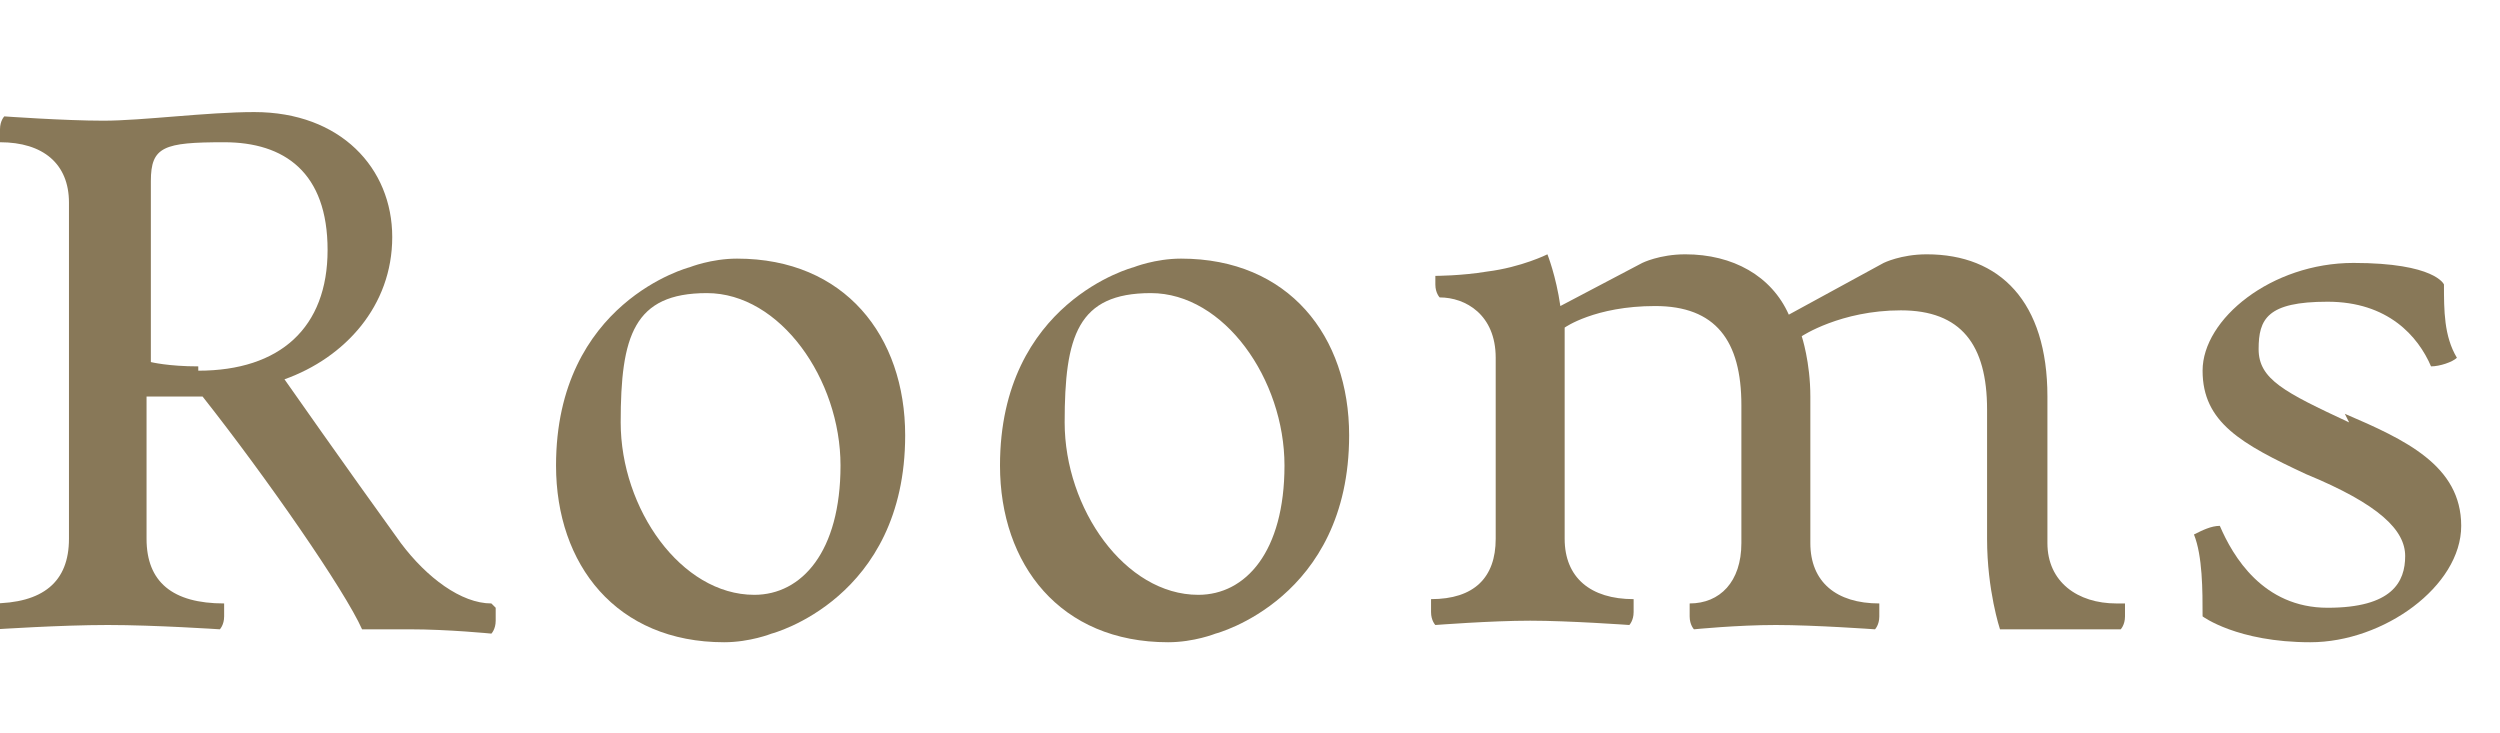
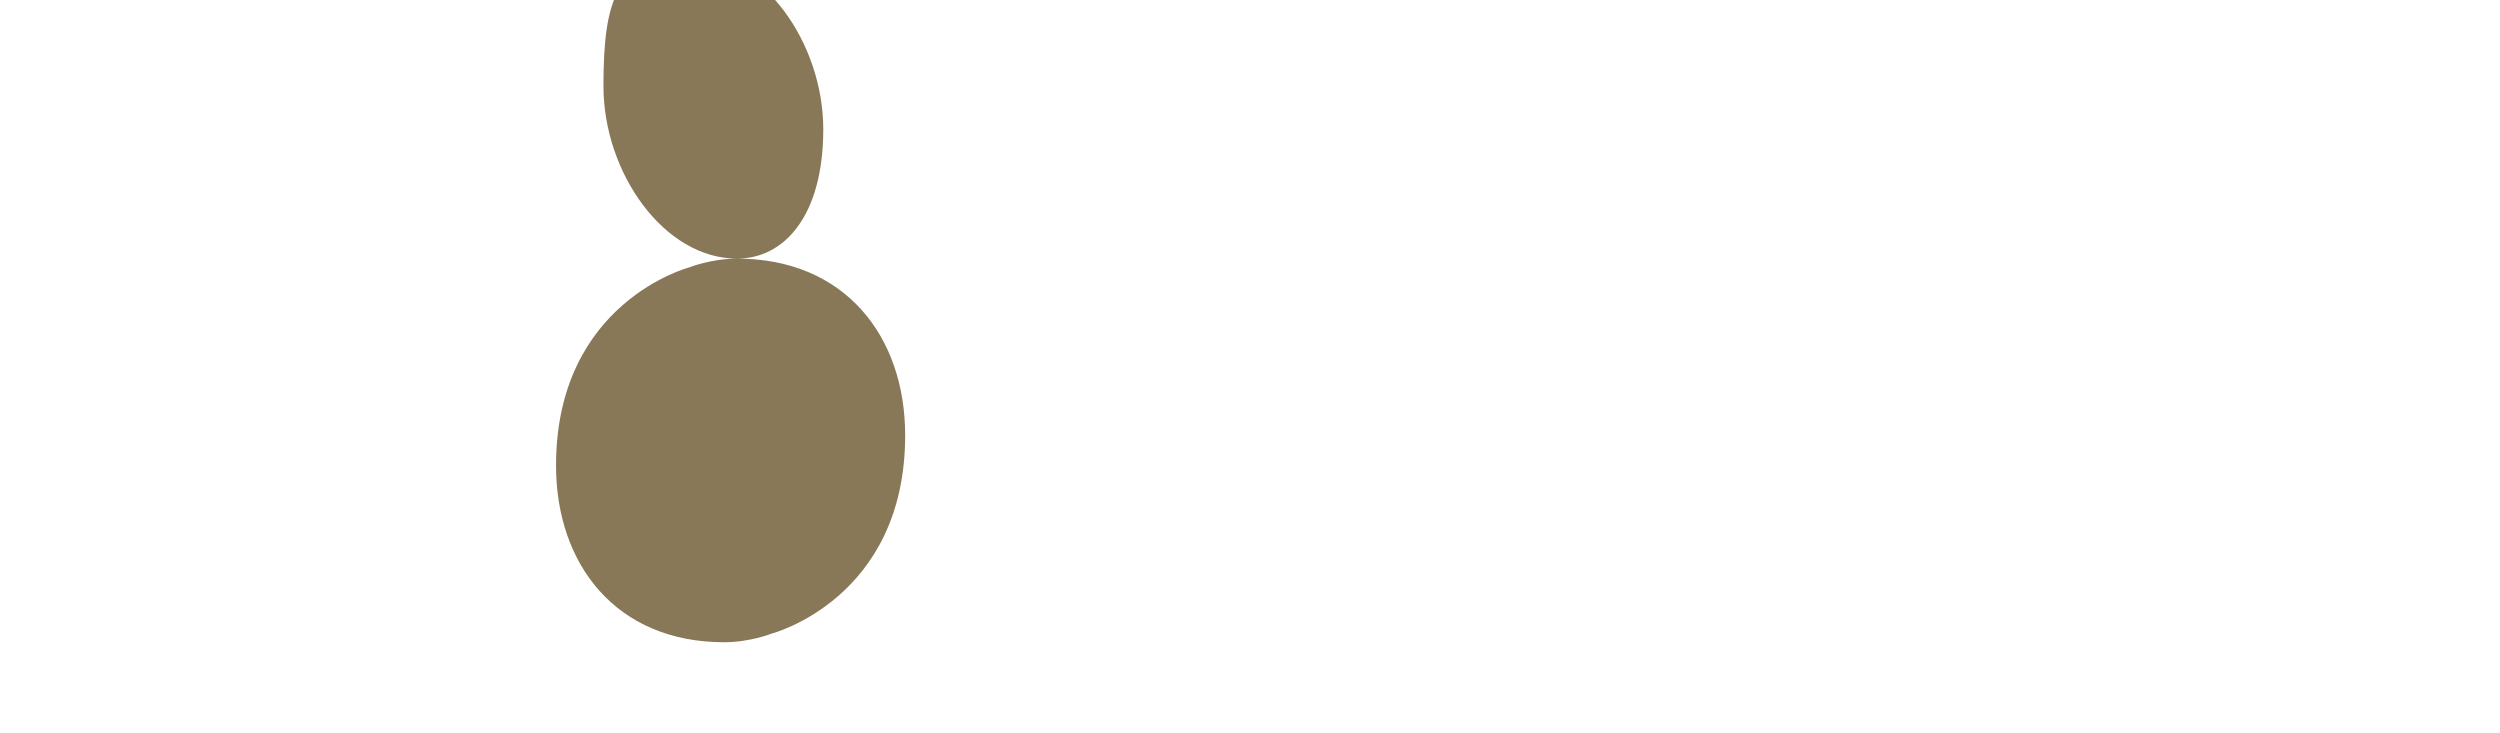
<svg xmlns="http://www.w3.org/2000/svg" id="_レイヤー_1" data-name="レイヤー_1" version="1.1" viewBox="0 0 58 17">
  <defs>
    <style>
      .st0 {
        fill: #887858;
      }
    </style>
  </defs>
-   <path class="st0" d="M54.4,9.6c1.4.6,2.7,1.2,2.7,2.6s-1.8,2.7-3.5,2.7-2.5-.6-2.5-.6c0-.6,0-1.4-.2-1.9.2-.1.4-.2.6-.2.3.7,1,1.9,2.5,1.9s1.8-.6,1.8-1.2-.6-1.2-2.3-1.9c-1.5-.7-2.4-1.2-2.4-2.4s1.6-2.5,3.5-2.5,2.1.5,2.1.5c0,.6,0,1.2.3,1.7-.1.1-.4.2-.6.2-.3-.7-1-1.5-2.4-1.5s-1.6.4-1.6,1.1.6,1,2.1,1.7Z" />
-   <path class="st0" d="M49.3,14s0,.1,0,.3-.1.3-.1.3c0,0-1,0-1.5,0s-1.3,0-1.3,0c0,0-.3-.9-.3-2.1v-3c0-1.5-.6-2.3-2-2.3s-2.3.6-2.3.6c0,0,.2.6.2,1.4v3.4c0,.9.6,1.4,1.6,1.4,0,0,0,.1,0,.3s-.1.3-.1.3c0,0-1.4-.1-2.3-.1s-1.9.1-1.9.1c0,0-.1-.1-.1-.3s0-.3,0-.3c.7,0,1.2-.5,1.2-1.4v-3.2c0-1.5-.6-2.3-2-2.3s-2.1.5-2.1.5v4.9c0,.9.6,1.4,1.6,1.4,0,0,0,.1,0,.3s-.1.3-.1.3c0,0-1.4-.1-2.3-.1s-2.2.1-2.2.1c0,0-.1-.1-.1-.3s0-.3,0-.3c1,0,1.5-.5,1.5-1.4v-4.2c0-1-.7-1.4-1.3-1.4,0,0-.1-.1-.1-.3s0-.2,0-.2c0,0,.6,0,1.2-.1.8-.1,1.4-.4,1.4-.4h0s.2.5.3,1.2l1.9-1s.4-.2,1-.2c1.1,0,2,.5,2.4,1.4l2.2-1.2s.4-.2,1-.2c1.7,0,2.8,1.1,2.8,3.3v3.4c0,.9.7,1.4,1.6,1.4Z" />
-   <path class="st0" d="M27.4,6c2.5,0,3.9,1.8,3.9,4.1,0,3.8-3.1,4.6-3.1,4.6,0,0-.5.2-1.1.2-2.5,0-3.9-1.8-3.9-4.1,0-3.8,3.1-4.6,3.1-4.6,0,0,.5-.2,1.1-.2ZM27.8,13.8c1.1,0,2-1,2-3s-1.4-4-3.1-4-2,1-2,3,1.4,4,3.1,4Z" />
-   <path class="st0" d="M17.1,6c2.5,0,3.9,1.8,3.9,4.1,0,3.8-3.1,4.6-3.1,4.6,0,0-.5.2-1.1.2-2.5,0-3.9-1.8-3.9-4.1,0-3.8,3.1-4.6,3.1-4.6,0,0,.5-.2,1.1-.2ZM17.5,13.8c1.1,0,2-1,2-3s-1.4-4-3.1-4-2,1-2,3,1.4,4,3.1,4Z" />
-   <path class="st0" d="M11.5,14.1s0,.1,0,.3-.1.3-.1.3c0,0-1-.1-1.9-.1s-1.1,0-1.1,0c-.4-.9-2.2-3.5-3.7-5.4h-1.3v3.3c0,1,.6,1.5,1.8,1.5,0,0,0,.1,0,.3s-.1.3-.1.3c0,0-1.5-.1-2.6-.1s-2.6.1-2.6.1c0,0-.1-.1-.1-.3s0-.3,0-.3c1.2,0,1.8-.5,1.8-1.5v-7.8c0-.9-.6-1.4-1.6-1.4,0,0,0-.1,0-.3s.1-.3.1-.3c0,0,1.4.1,2.3.1s2.4-.2,3.5-.2c2,0,3.2,1.3,3.2,2.9s-1.1,2.8-2.5,3.3c0,0,1.4,2,2.7,3.8.6.8,1.4,1.4,2.1,1.4ZM4.6,8.6c1.9,0,3-1,3-2.8s-1-2.5-2.4-2.5-1.7.1-1.7.9v4.2s.4.1,1.1.1Z" />
+   <path class="st0" d="M17.1,6c2.5,0,3.9,1.8,3.9,4.1,0,3.8-3.1,4.6-3.1,4.6,0,0-.5.2-1.1.2-2.5,0-3.9-1.8-3.9-4.1,0-3.8,3.1-4.6,3.1-4.6,0,0,.5-.2,1.1-.2Zc1.1,0,2-1,2-3s-1.4-4-3.1-4-2,1-2,3,1.4,4,3.1,4Z" />
</svg>